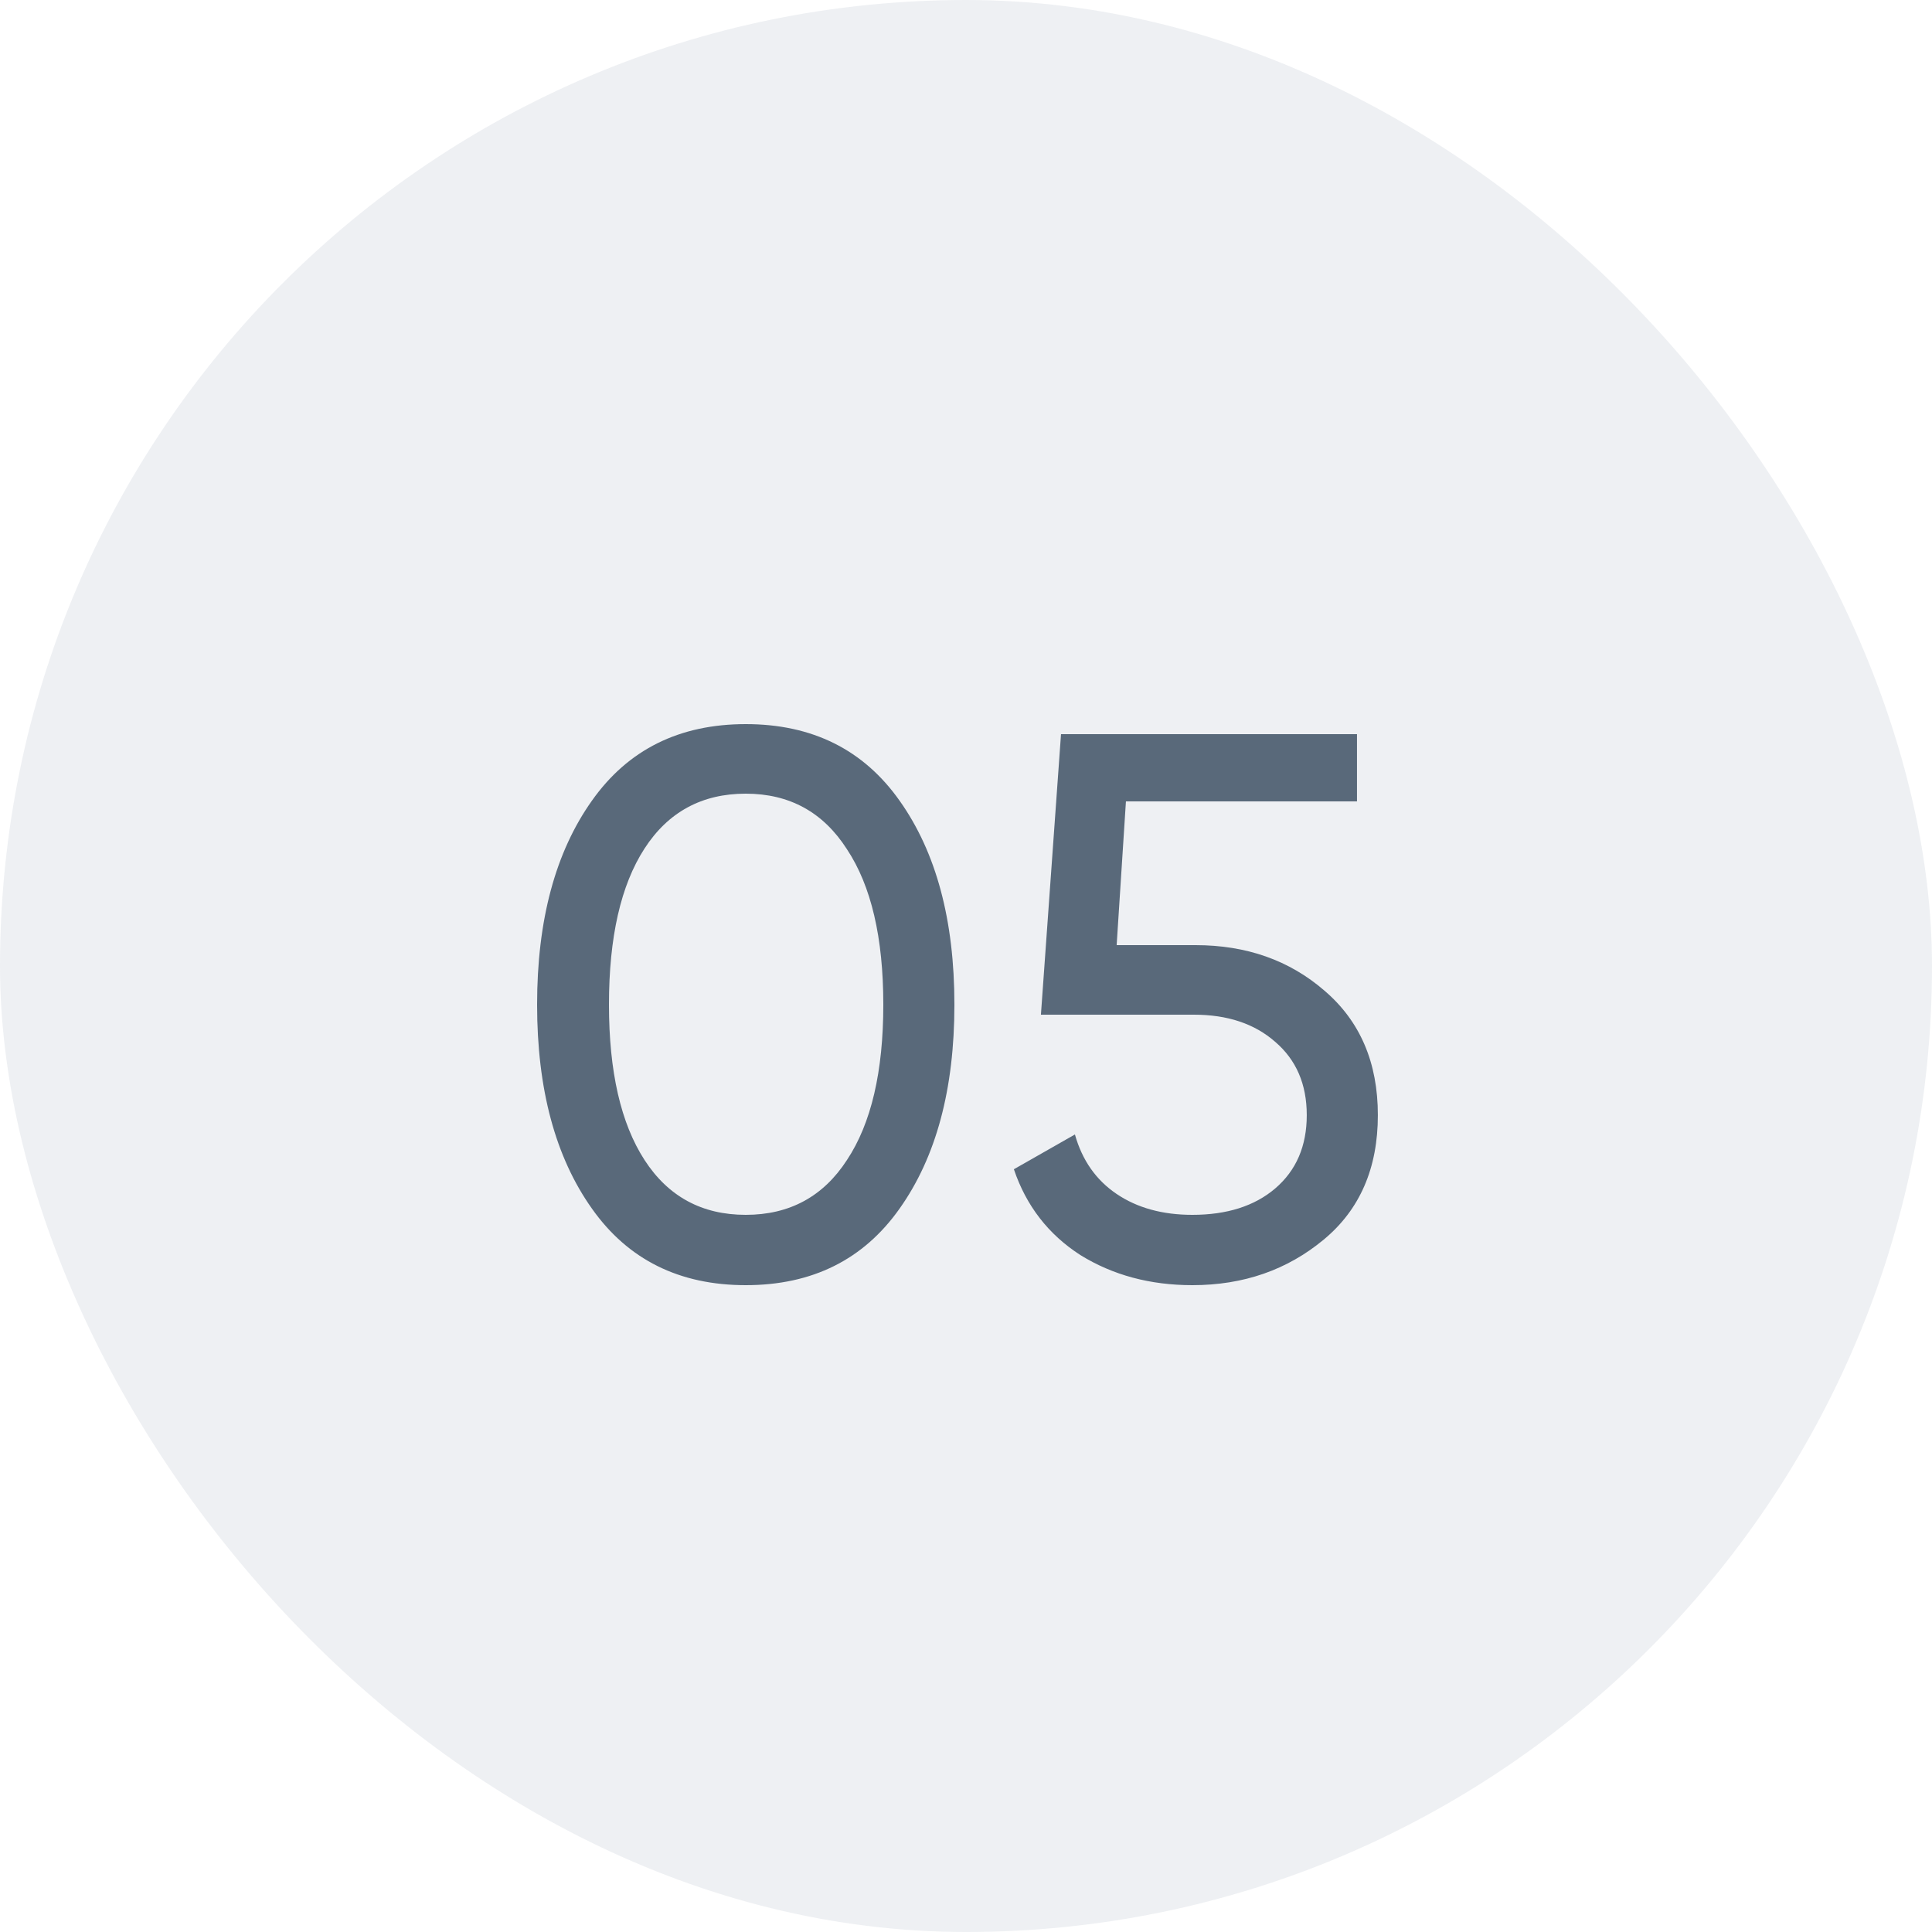
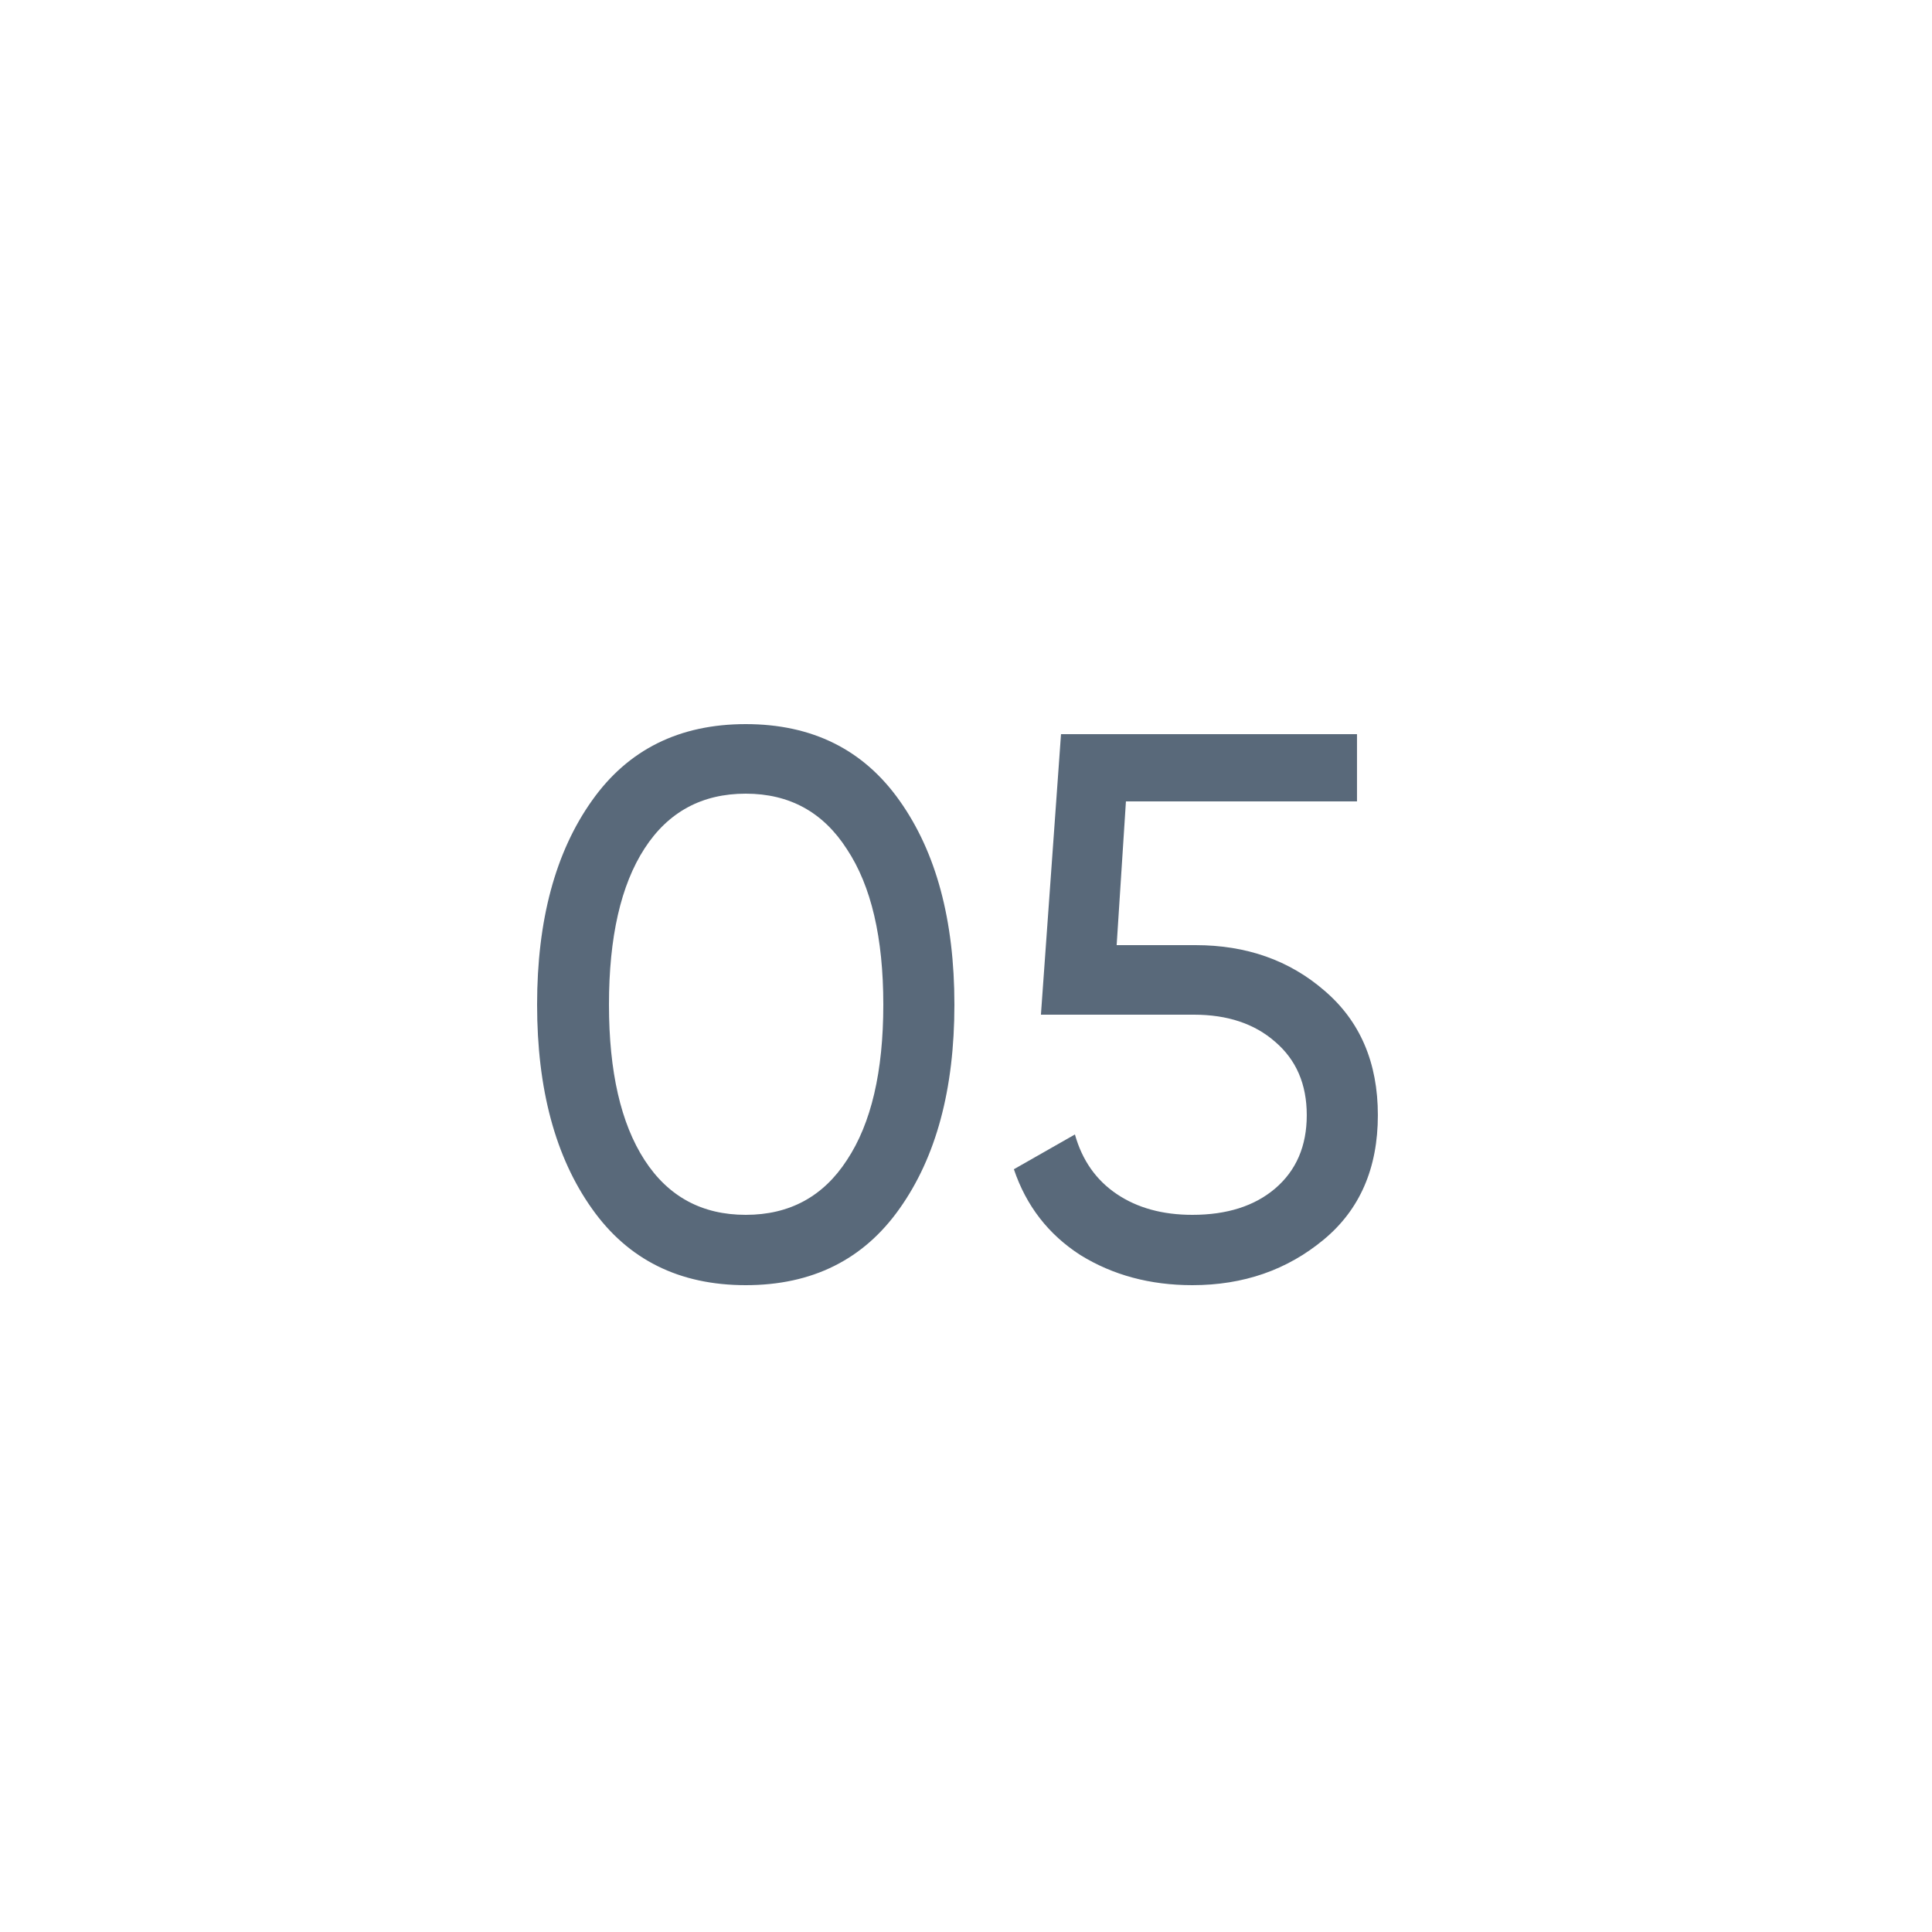
<svg xmlns="http://www.w3.org/2000/svg" width="50" height="50" viewBox="0 0 50 50" fill="none">
-   <rect opacity="0.1" width="50" height="50" rx="25" fill="#506B87" />
  <path opacity="0.99" d="M23.28 31.28C22.347 32.6 21.02 33.26 19.3 33.26C17.58 33.26 16.253 32.6 15.32 31.28C14.373 29.947 13.9 28.187 13.9 26C13.9 23.813 14.373 22.053 15.32 20.72C16.253 19.4 17.58 18.74 19.3 18.74C21.02 18.74 22.347 19.4 23.28 20.72C24.227 22.053 24.7 23.813 24.7 26C24.7 28.187 24.227 29.947 23.28 31.28ZM15.76 26C15.76 27.733 16.067 29.073 16.68 30.02C17.293 30.967 18.167 31.44 19.3 31.44C20.433 31.44 21.307 30.967 21.92 30.02C22.547 29.073 22.86 27.733 22.86 26C22.86 24.267 22.547 22.927 21.92 21.98C21.307 21.02 20.433 20.54 19.3 20.54C18.167 20.54 17.293 21.013 16.68 21.96C16.067 22.907 15.76 24.253 15.76 26ZM28.899 24.46H30.939C32.259 24.46 33.372 24.853 34.279 25.64C35.199 26.427 35.659 27.5 35.659 28.86C35.659 30.233 35.192 31.307 34.259 32.08C33.312 32.867 32.179 33.26 30.859 33.26C29.766 33.26 28.799 33 27.959 32.48C27.132 31.947 26.559 31.207 26.239 30.26L27.819 29.36C28.006 30.027 28.366 30.54 28.899 30.9C29.432 31.26 30.086 31.44 30.859 31.44C31.752 31.44 32.466 31.213 32.999 30.76C33.546 30.293 33.819 29.66 33.819 28.86C33.819 28.06 33.546 27.427 32.999 26.96C32.466 26.493 31.766 26.26 30.899 26.26H26.939L27.459 19H35.119V20.74H29.139L28.899 24.46Z" fill="#586879" />
</svg>